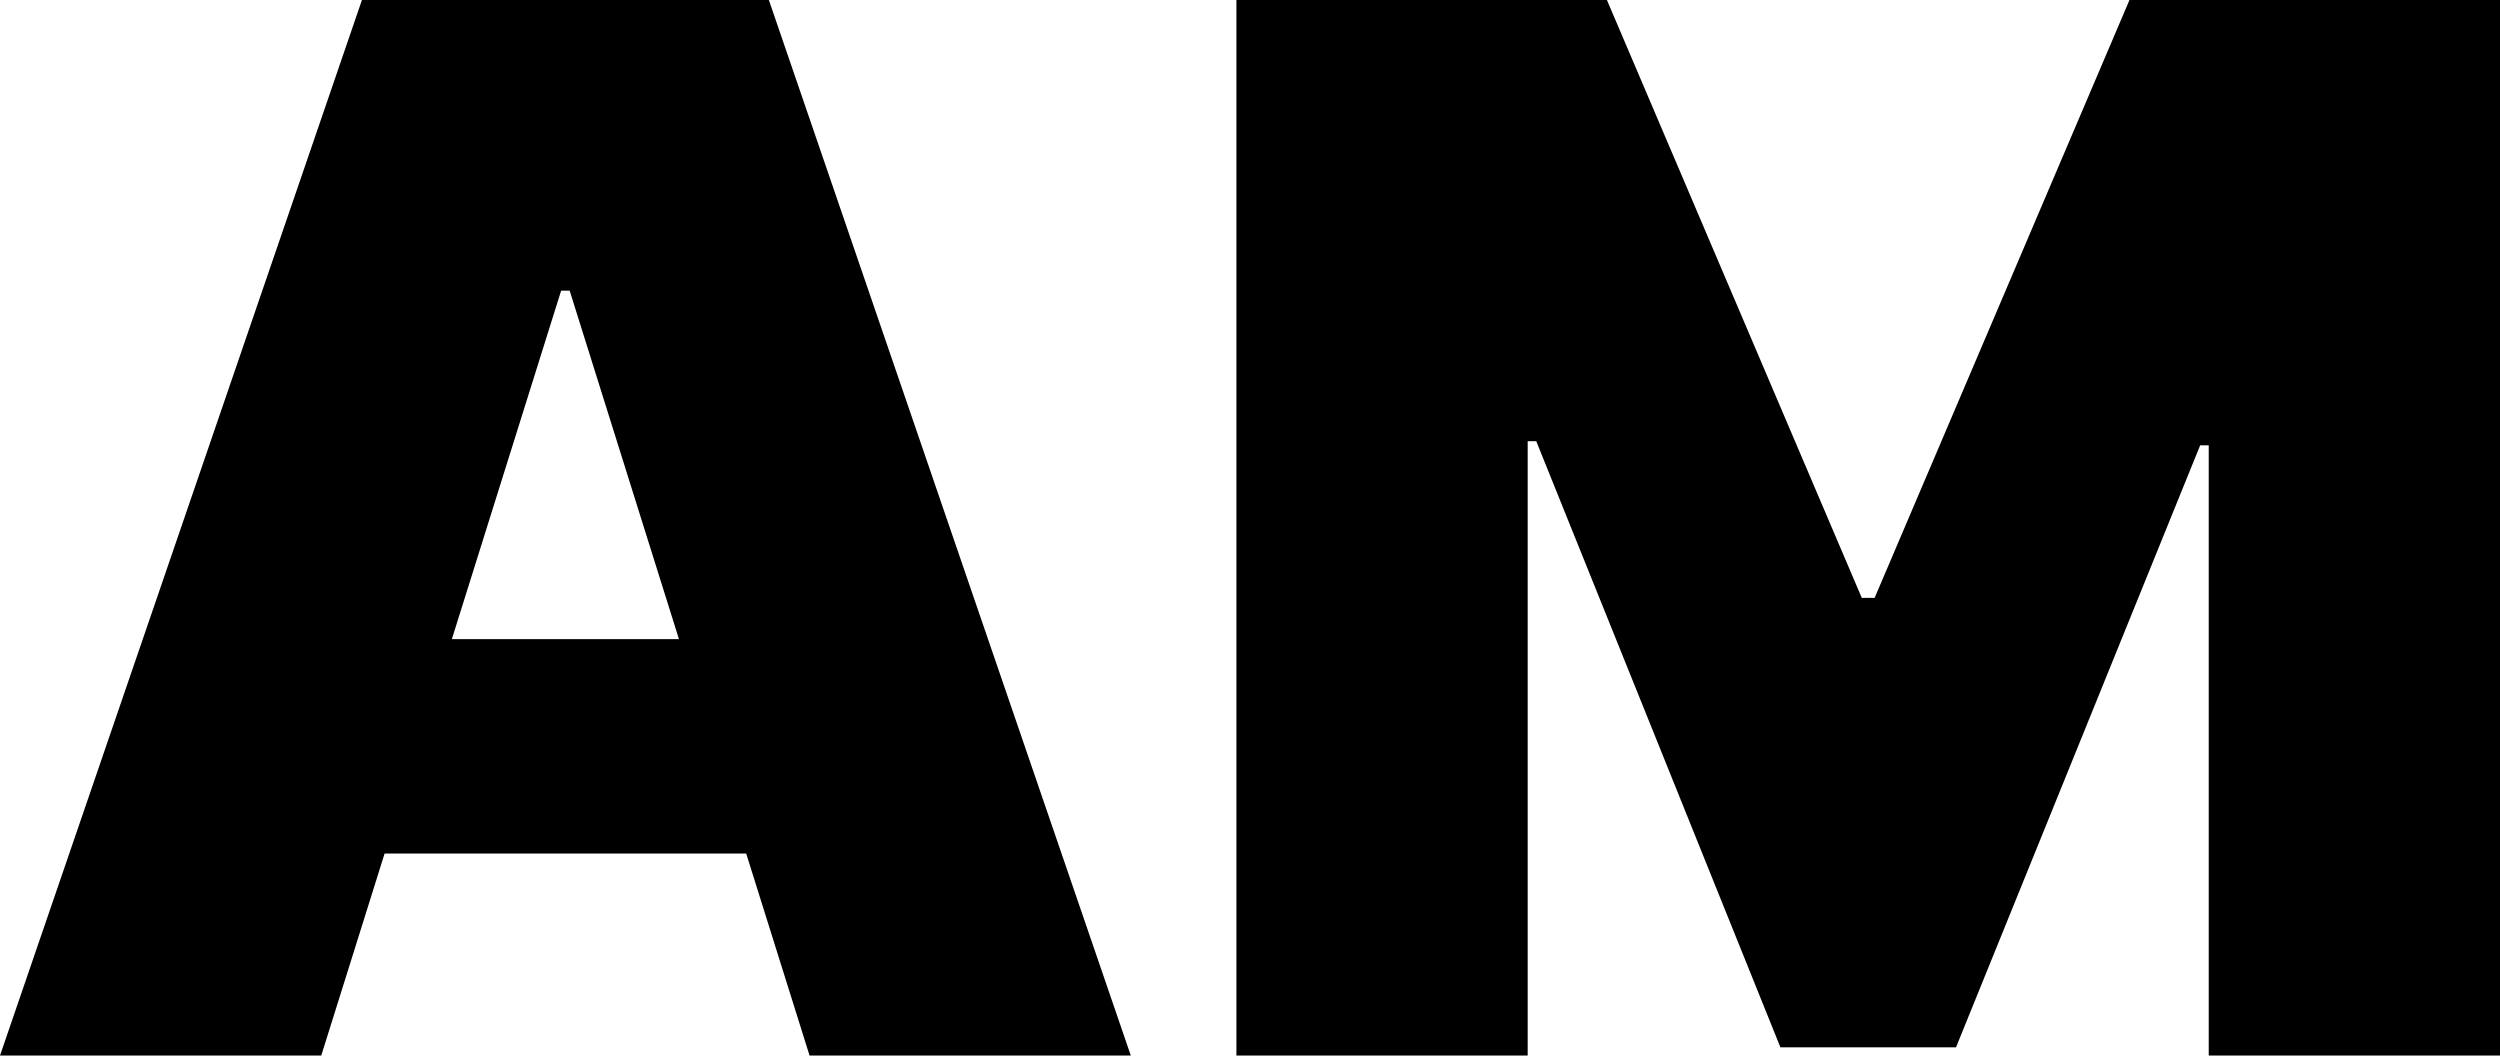
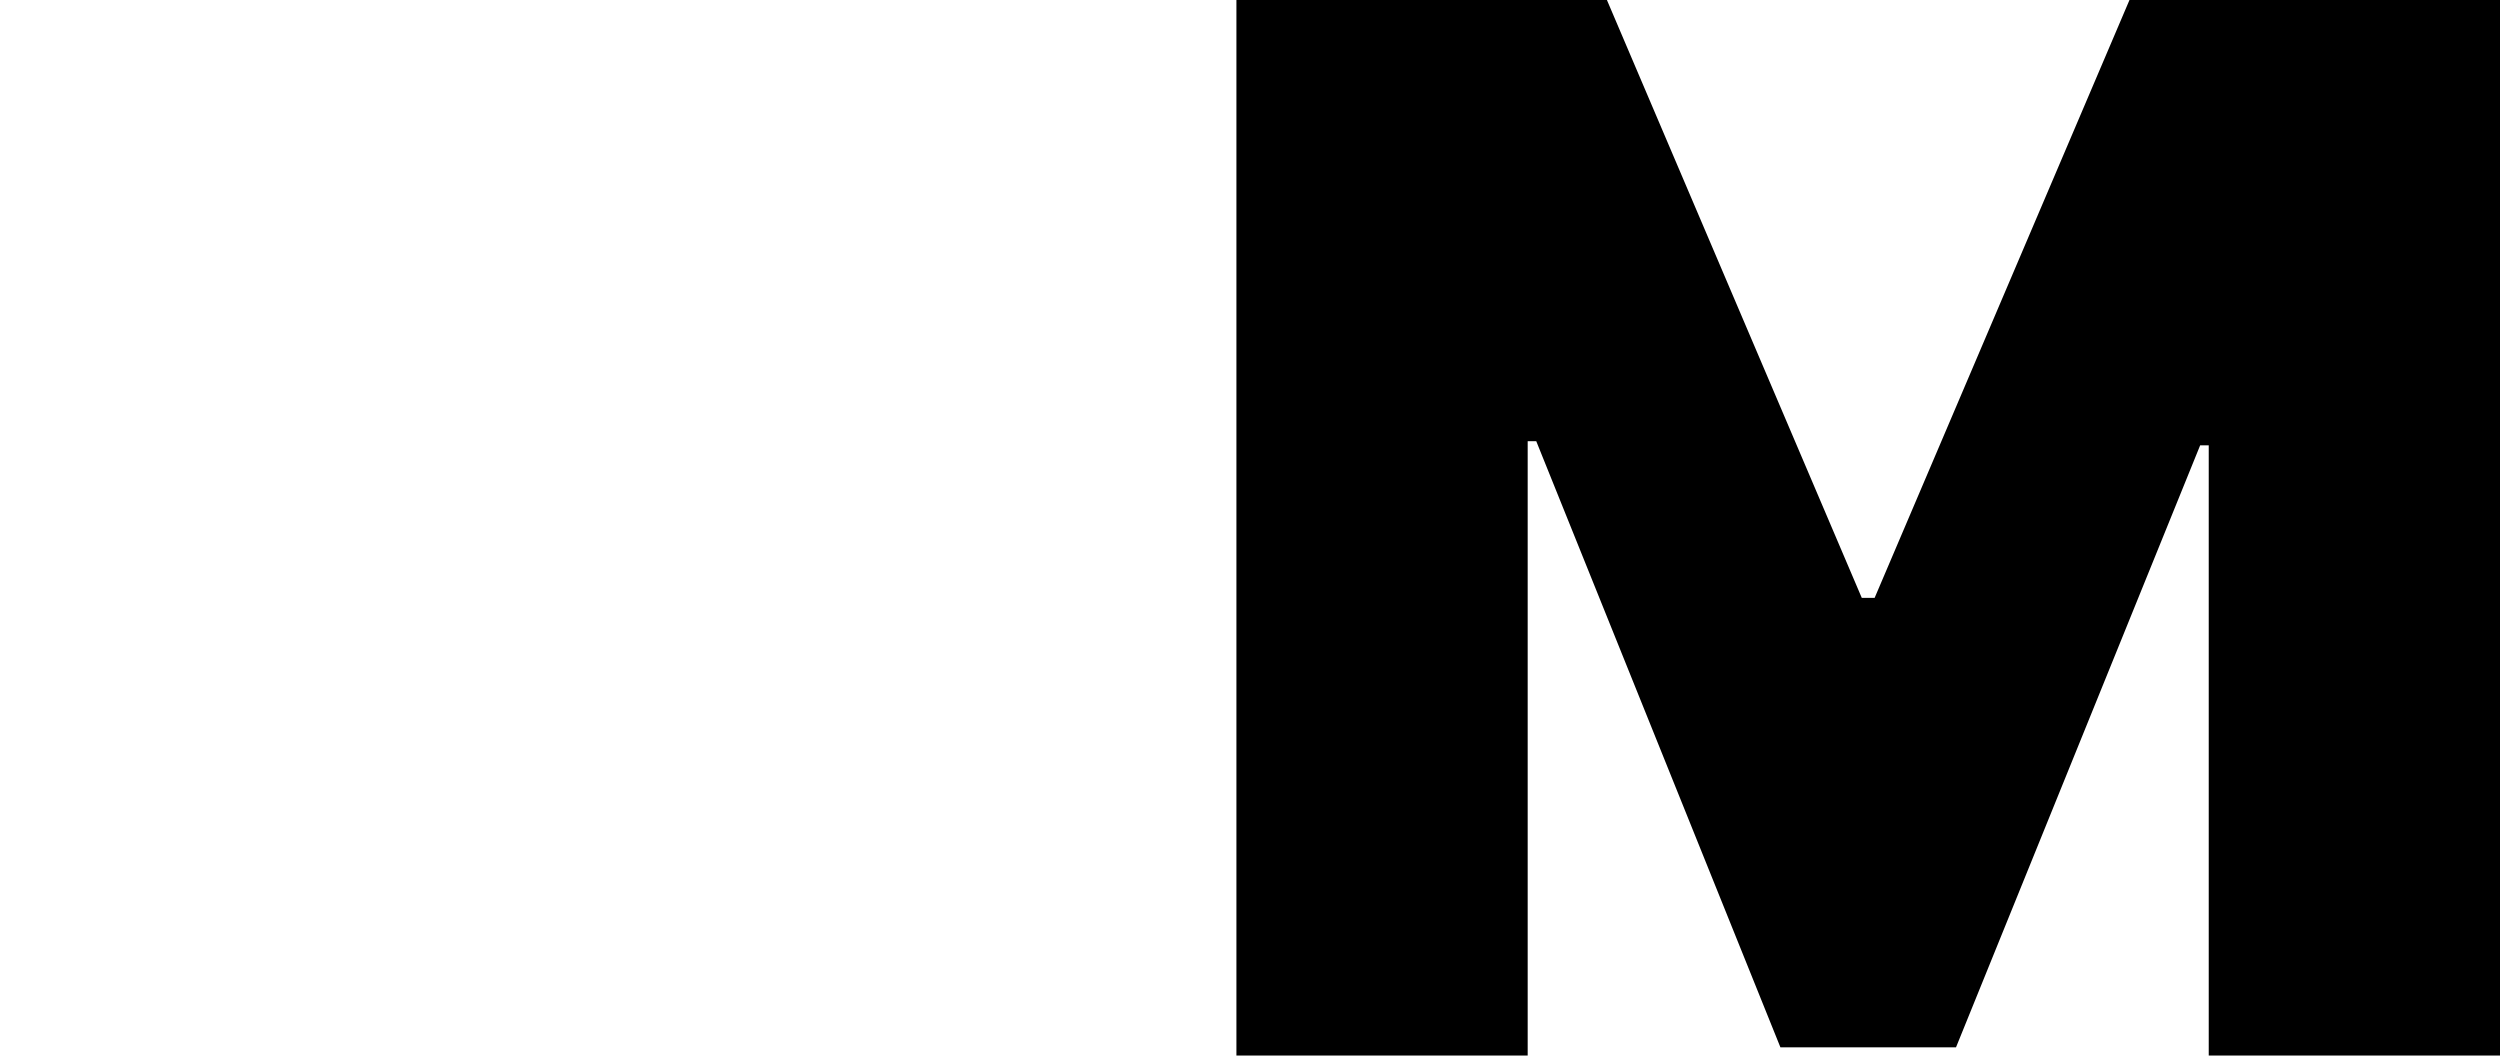
<svg xmlns="http://www.w3.org/2000/svg" width="180" height="76" viewBox="0 0 180 76" fill="none">
-   <path d="M23.13 76H0L26.06 0H55.358L81.418 76H58.288L41.017 20.93H40.401L23.13 76ZM18.812 46.016H62.297V61.453H18.812V46.016Z" fill="black" />
  <path d="M89.022 0H115.698L134.048 43.047H134.973L153.323 0H180V76H159.029V32.062H158.412L140.833 75.406H128.189L110.61 31.766H109.993V76H89.022V0Z" fill="black" />
</svg>